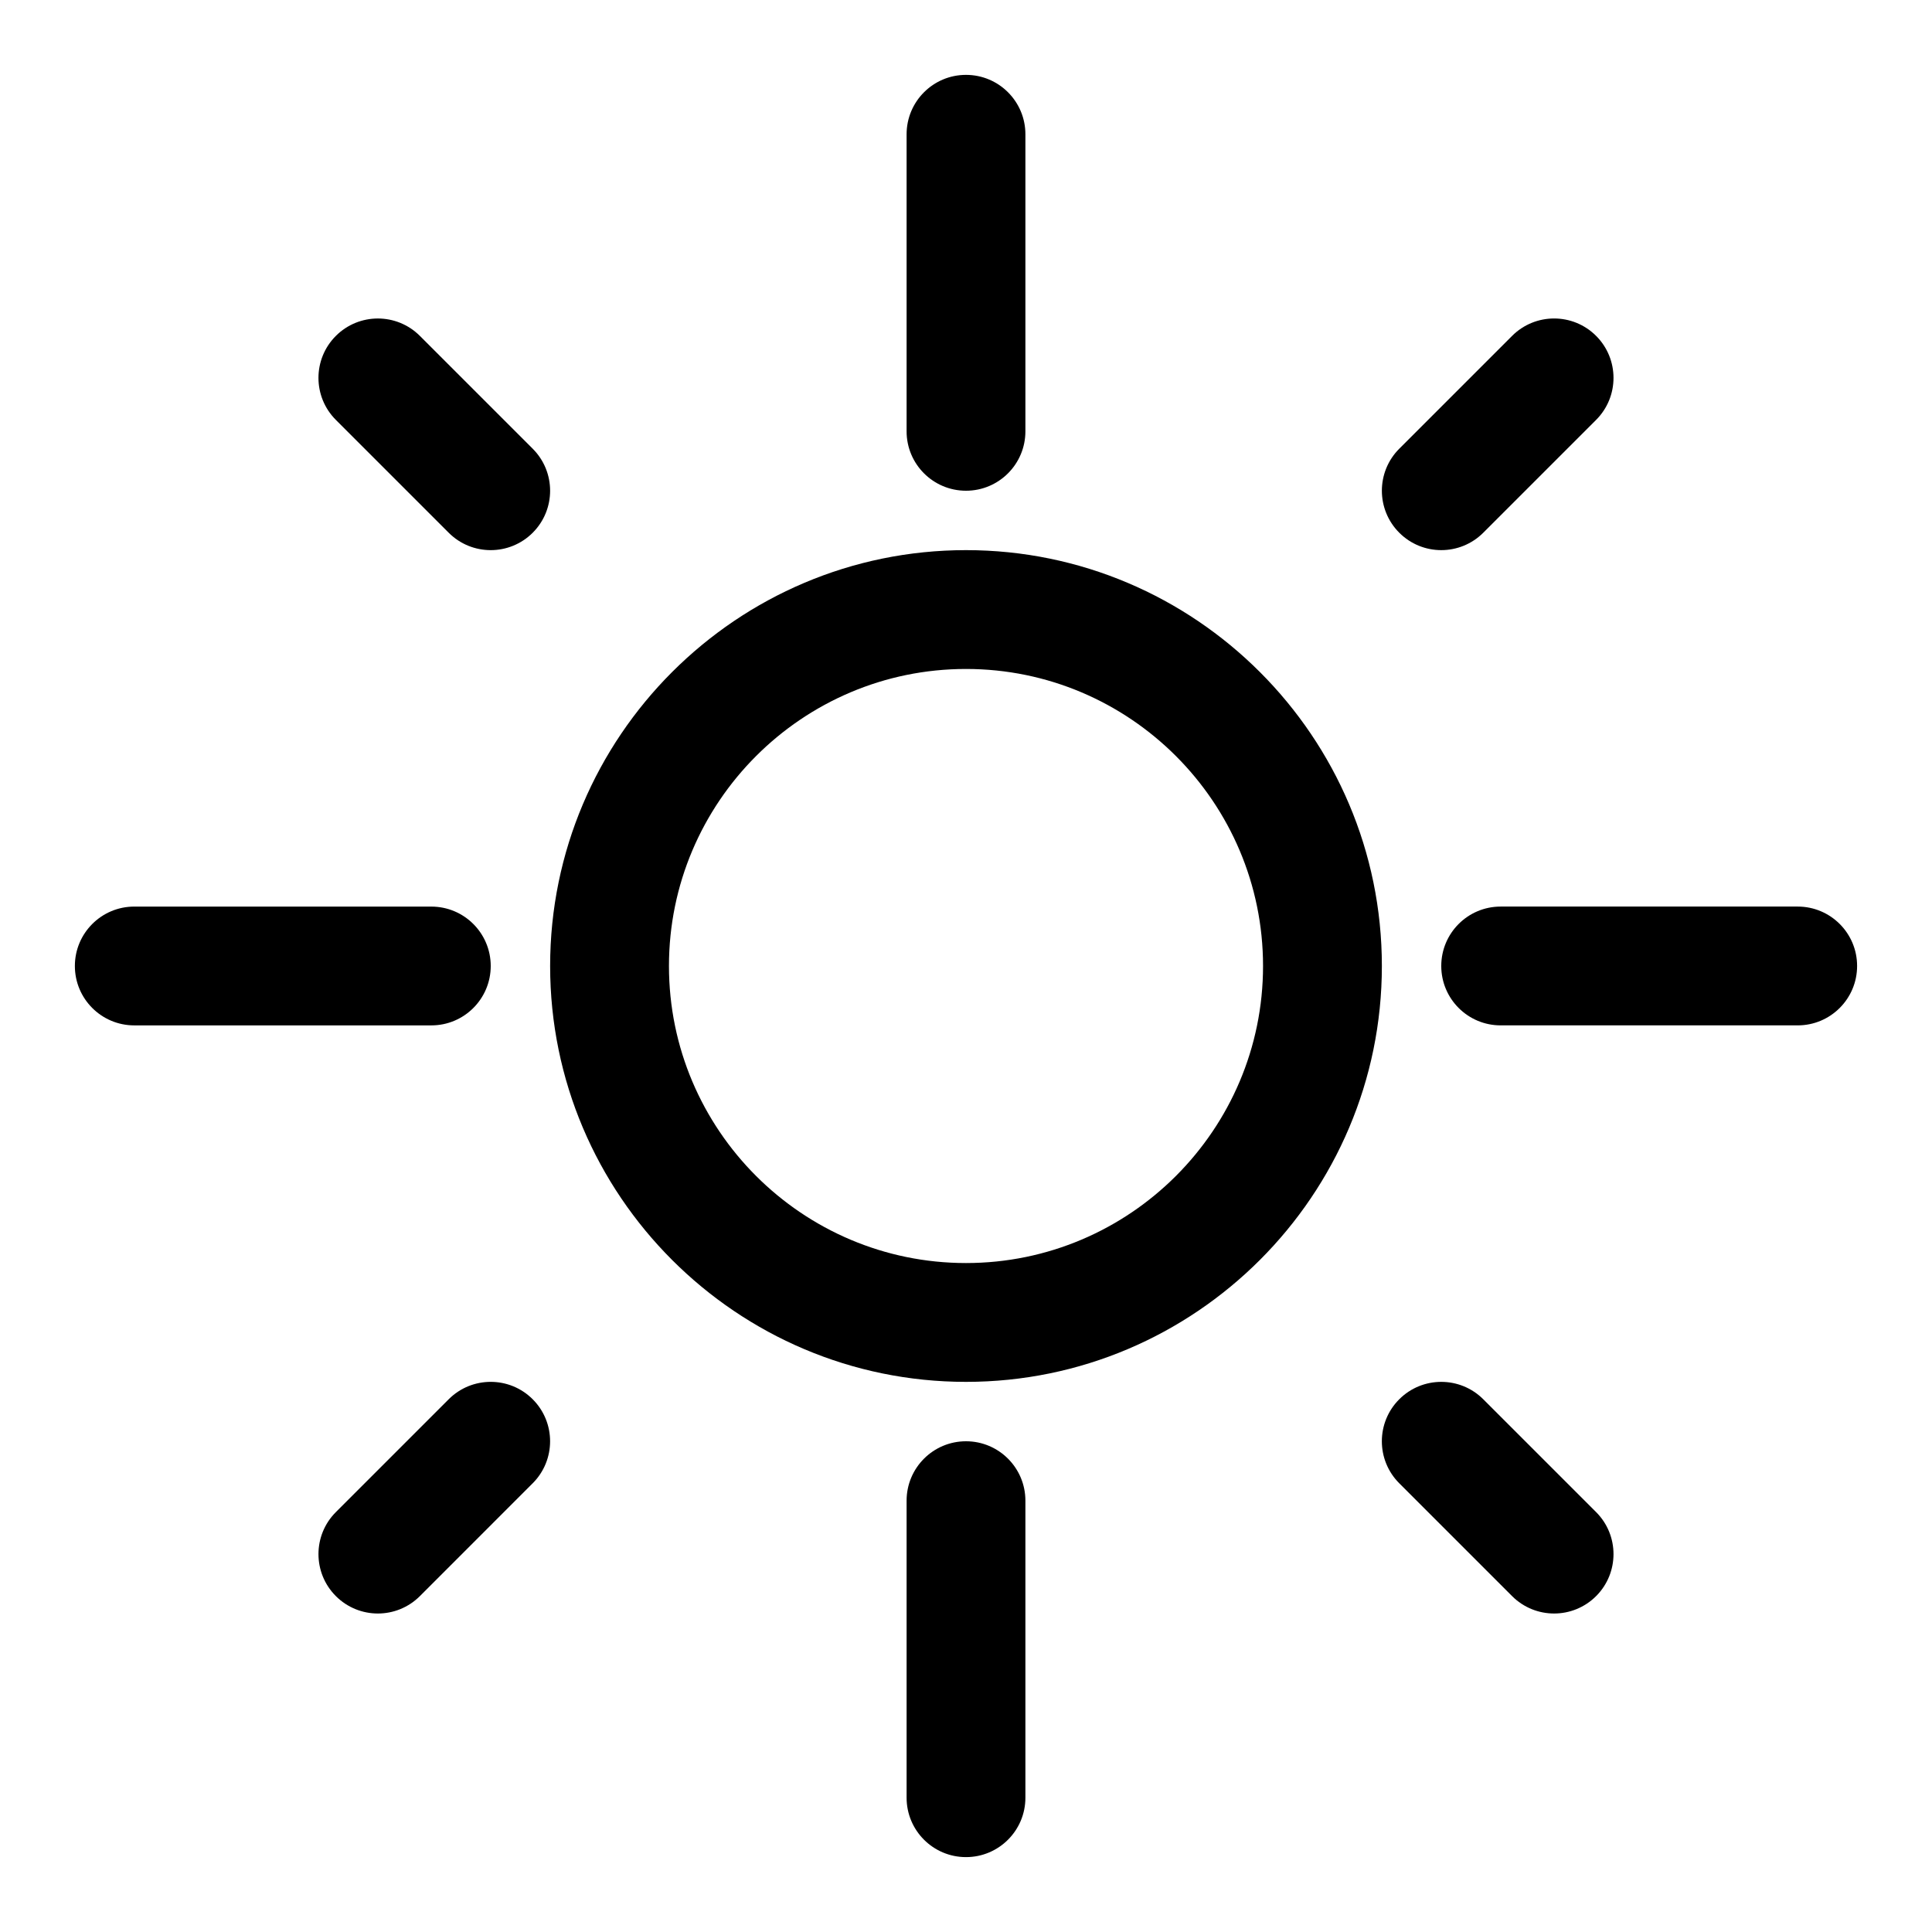
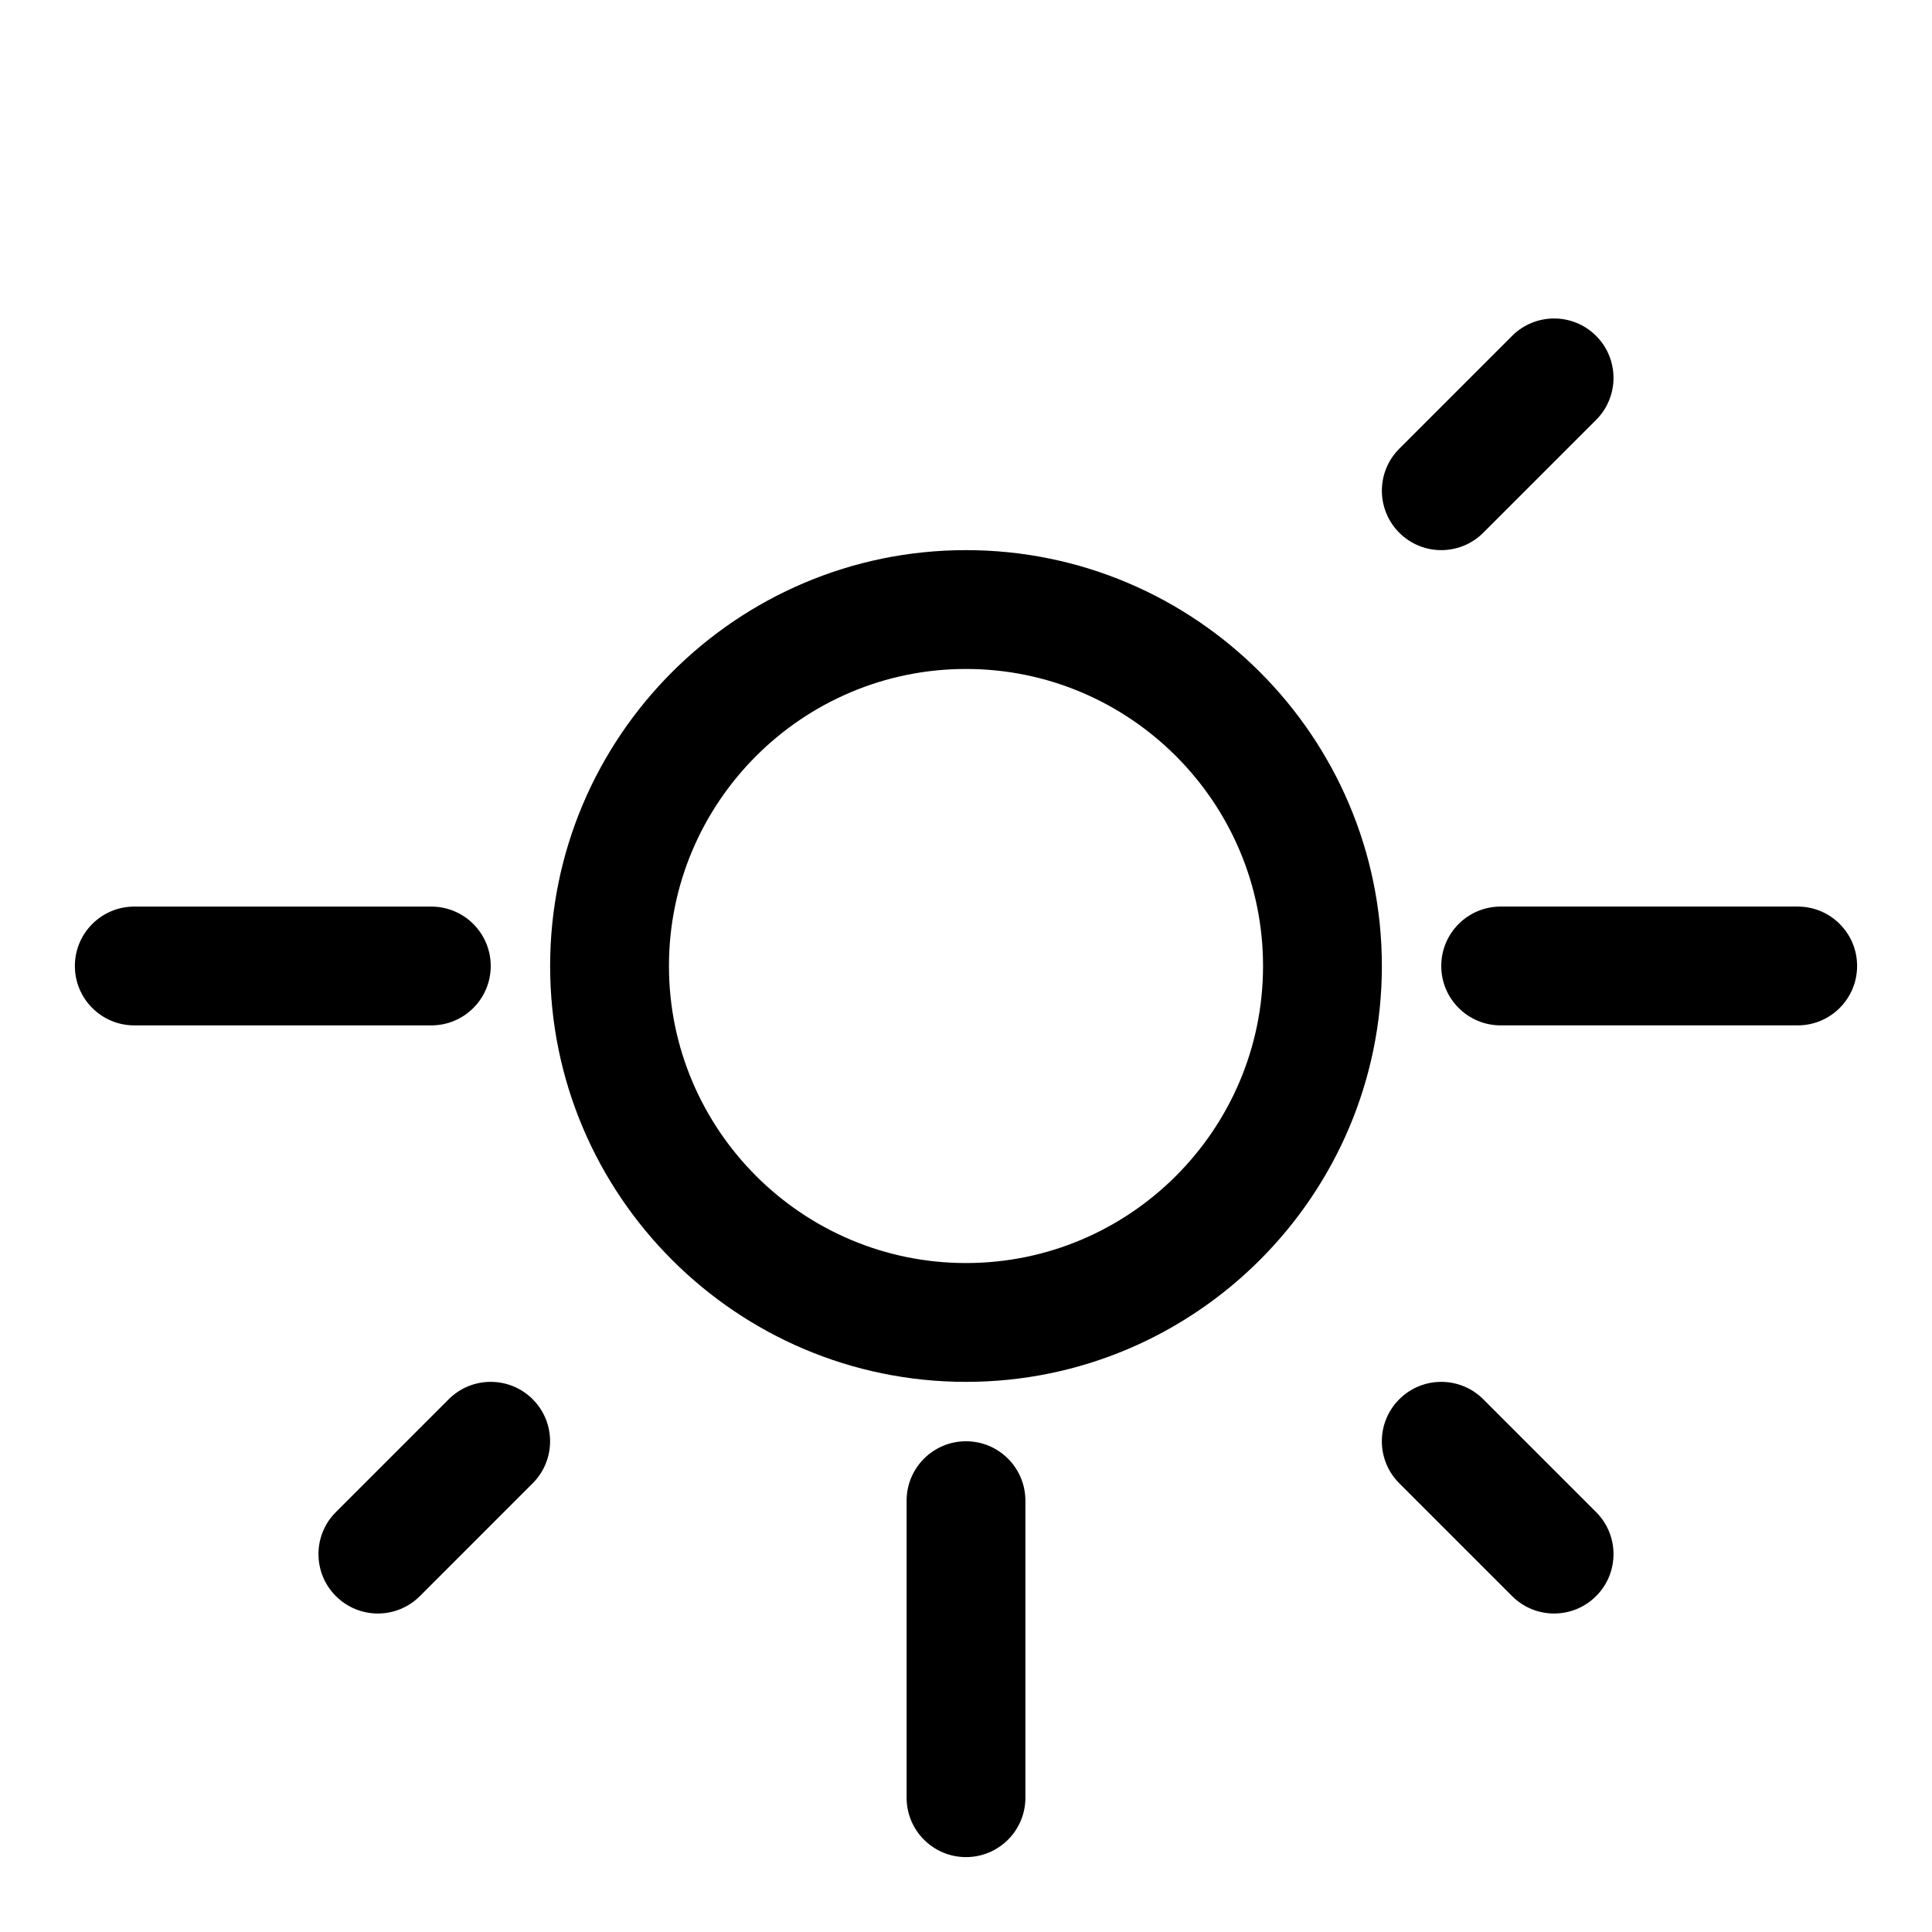
<svg xmlns="http://www.w3.org/2000/svg" fill="#000000" width="800px" height="800px" version="1.1" viewBox="144 144 512 512">
  <g>
    <path d="m400 289.79c-60.77 0-110.21 49.438-110.21 110.21 0 60.77 49.438 110.21 110.21 110.21s110.21-49.438 110.21-110.21c0-60.77-49.438-110.21-110.21-110.21zm0 188.93c-43.402 0-78.719-35.316-78.719-78.719s35.316-78.719 78.719-78.719 78.719 35.316 78.719 78.719-35.316 78.719-78.719 78.719z" />
-     <path d="m400 274.05c8.695 0 15.742-7.051 15.742-15.742v-78.723c0-8.695-7.051-15.742-15.742-15.742-8.695 0-15.742 7.051-15.742 15.742v78.719c-0.004 8.695 7.047 15.746 15.742 15.746z" />
    <path d="m400 525.95c-8.695 0-15.742 7.051-15.742 15.742v78.719c0 8.695 7.051 15.742 15.742 15.742 8.695 0 15.742-7.051 15.742-15.742v-78.719c0-8.691-7.051-15.742-15.742-15.742z" />
-     <path d="m620.41 384.25h-78.719c-8.695 0-15.742 7.051-15.742 15.742 0 8.695 7.051 15.742 15.742 15.742h78.719c8.695 0 15.742-7.051 15.742-15.742 0.004-8.691-7.047-15.742-15.742-15.742z" />
+     <path d="m620.41 384.25h-78.719c-8.695 0-15.742 7.051-15.742 15.742 0 8.695 7.051 15.742 15.742 15.742h78.719c8.695 0 15.742-7.051 15.742-15.742 0.004-8.691-7.047-15.742-15.742-15.742" />
    <path d="m274.05 400c0-8.695-7.051-15.742-15.742-15.742l-78.723-0.004c-8.695 0-15.742 7.051-15.742 15.742 0 8.695 7.051 15.742 15.742 15.742h78.719c8.695 0.004 15.746-7.047 15.746-15.738z" />
    <path d="m537.08 514.82c-6.148-6.148-16.113-6.148-22.262 0-6.152 6.148-6.148 16.113 0 22.262l29.902 29.902c3.074 3.074 7.106 4.613 11.133 4.613 4.027 0 8.055-1.539 11.133-4.613 6.148-6.148 6.148-16.113 0-22.262z" />
-     <path d="m262.91 285.18c3.074 3.078 7.102 4.613 11.133 4.613 4.027 0 8.055-1.539 11.133-4.613 6.148-6.148 6.148-16.113 0-22.262l-29.906-29.902c-6.148-6.148-16.113-6.148-22.262 0-6.152 6.148-6.148 16.113 0 22.262z" />
    <path d="m525.95 289.79c4.027 0 8.055-1.539 11.133-4.613l29.902-29.902c6.148-6.148 6.148-16.113 0-22.262-6.148-6.152-16.113-6.148-22.262 0l-29.902 29.902c-6.148 6.148-6.148 16.113 0 22.262 3.074 3.078 7.102 4.613 11.129 4.613z" />
    <path d="m262.91 514.82-29.902 29.902c-6.148 6.148-6.148 16.113 0 22.262 3.074 3.074 7.106 4.613 11.133 4.613 4.027 0 8.055-1.539 11.133-4.613l29.898-29.902c6.148-6.148 6.148-16.113 0-22.262-6.148-6.152-16.109-6.152-22.262 0z" />
  </g>
</svg>